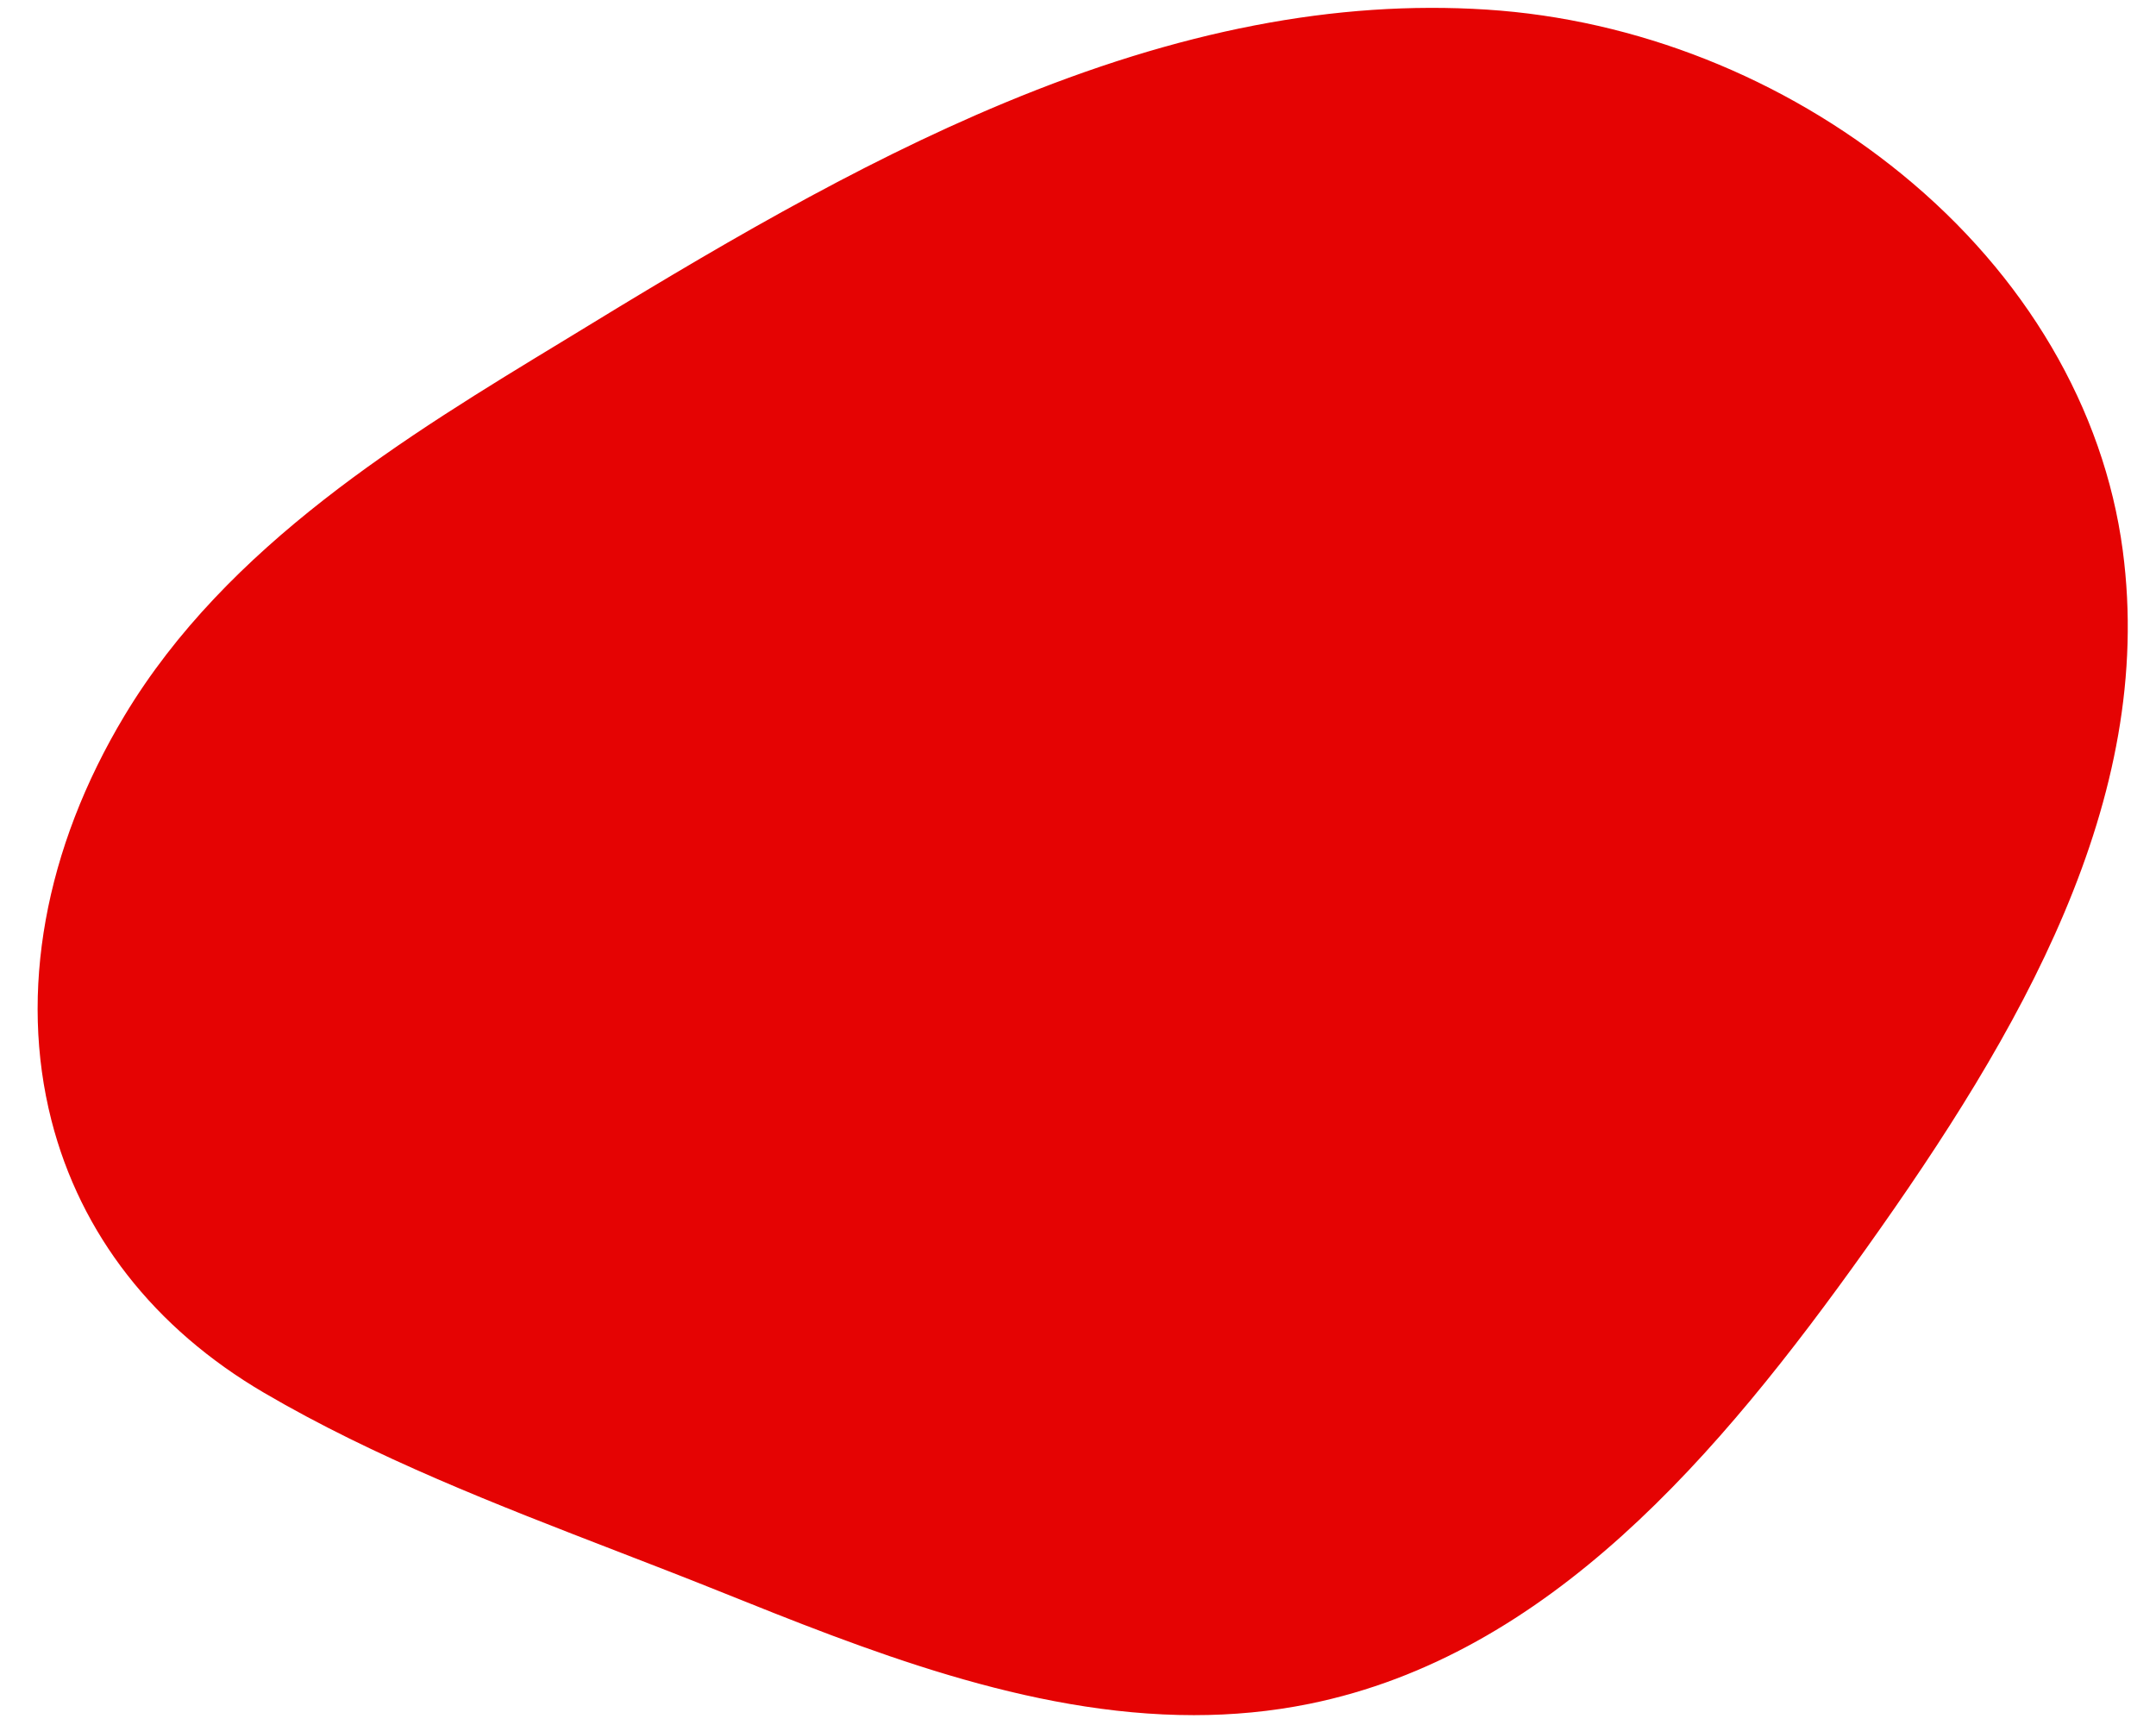
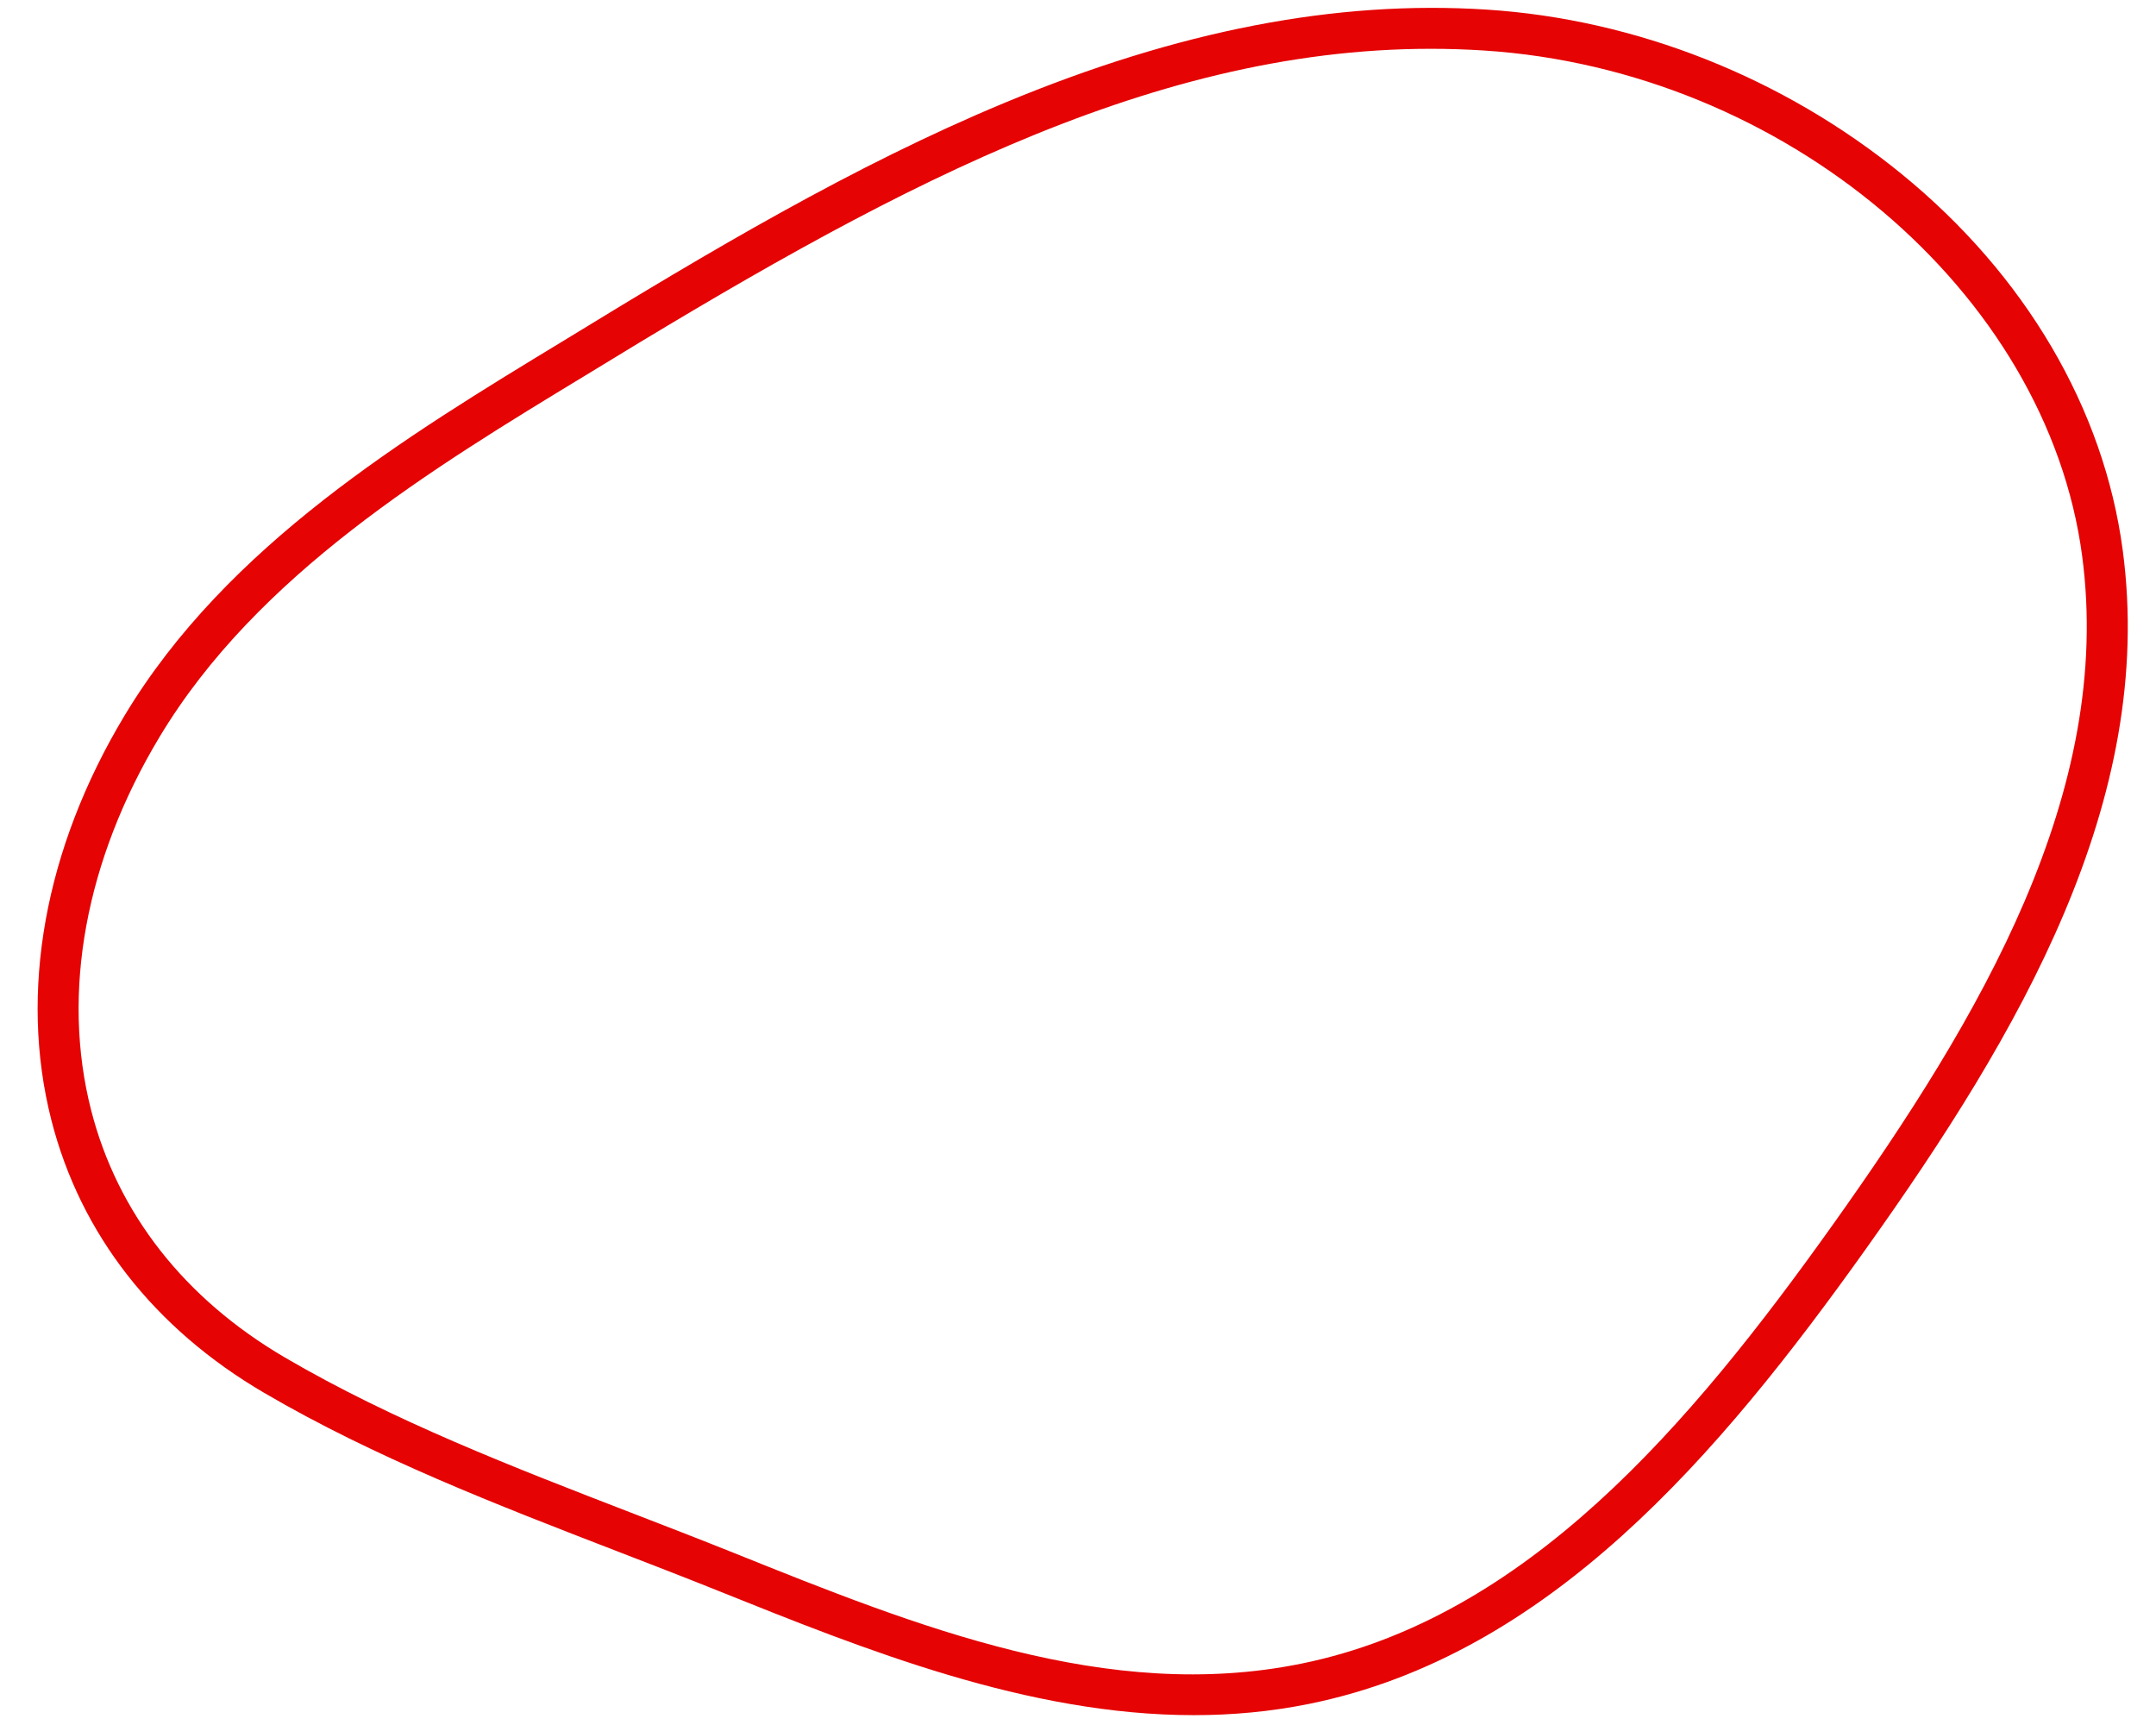
<svg xmlns="http://www.w3.org/2000/svg" fill="#e50303" height="660" preserveAspectRatio="xMidYMid meet" version="1" viewBox="85.6 170.3 825.2 660.0" width="825.2" zoomAndPan="magnify">
  <g>
    <g id="change1_1">
-       <path d="M 305.703 307.211 C 412.754 241.664 528.863 173.742 654.129 181.805 C 765.699 188.984 875.551 271.117 890.297 381.941 C 902.867 476.418 848.805 565.898 793.508 643.527 C 740.078 718.535 675.535 796.258 585.301 814.648 C 508.91 830.223 433.176 799.848 363.516 771.867 C 305.812 748.688 244.562 728.129 190.688 696.586 C 98.789 642.793 85.645 538.645 139.953 448.27 C 177.859 385.184 244.367 344.43 305.703 307.211" fill="#e50303" />
-     </g>
+       </g>
    <g id="change2_1">
      <path d="M 305.703 307.211 L 305.715 307.211 Z M 633.215 188.977 C 523.238 188.977 421.312 245.621 309.797 313.898 C 309.789 313.902 309.781 313.906 309.77 313.914 C 250.801 349.699 183.957 390.262 146.676 452.309 C 118.309 499.512 109.004 550.23 120.469 595.129 C 130.543 634.562 156.191 667.309 194.648 689.82 C 235.926 713.98 282.324 731.902 327.199 749.234 C 340.121 754.227 353.48 759.387 366.441 764.59 C 436.805 792.855 509.566 822.082 583.734 806.965 C 669.812 789.422 732.355 715.859 787.121 638.977 C 843.777 559.438 894.551 473.375 882.523 382.977 C 869.082 281.953 768.535 197.027 653.625 189.633 C 646.789 189.191 639.984 188.977 633.215 188.977 Z M 542.551 826.691 C 478.957 826.691 416.738 801.695 360.594 779.145 C 347.73 773.98 334.422 768.84 321.547 763.867 C 276.094 746.309 229.094 728.156 186.723 703.355 C 144.57 678.68 116.406 642.598 105.273 599.012 C 92.762 550.02 102.688 495.051 133.23 444.227 C 172.508 378.859 241.109 337.23 301.633 300.504 C 357.379 266.375 412.211 233.742 470.07 209.664 C 536.68 181.941 597.051 170.27 654.633 173.977 C 711.816 177.656 768.227 200.016 813.48 236.93 C 860.812 275.543 890.855 326.676 898.07 380.906 C 910.816 476.691 858.418 565.922 799.895 648.078 C 743.27 727.574 678.27 803.703 586.867 822.336 C 572.062 825.352 557.27 826.691 542.551 826.691" />
    </g>
  </g>
</svg>